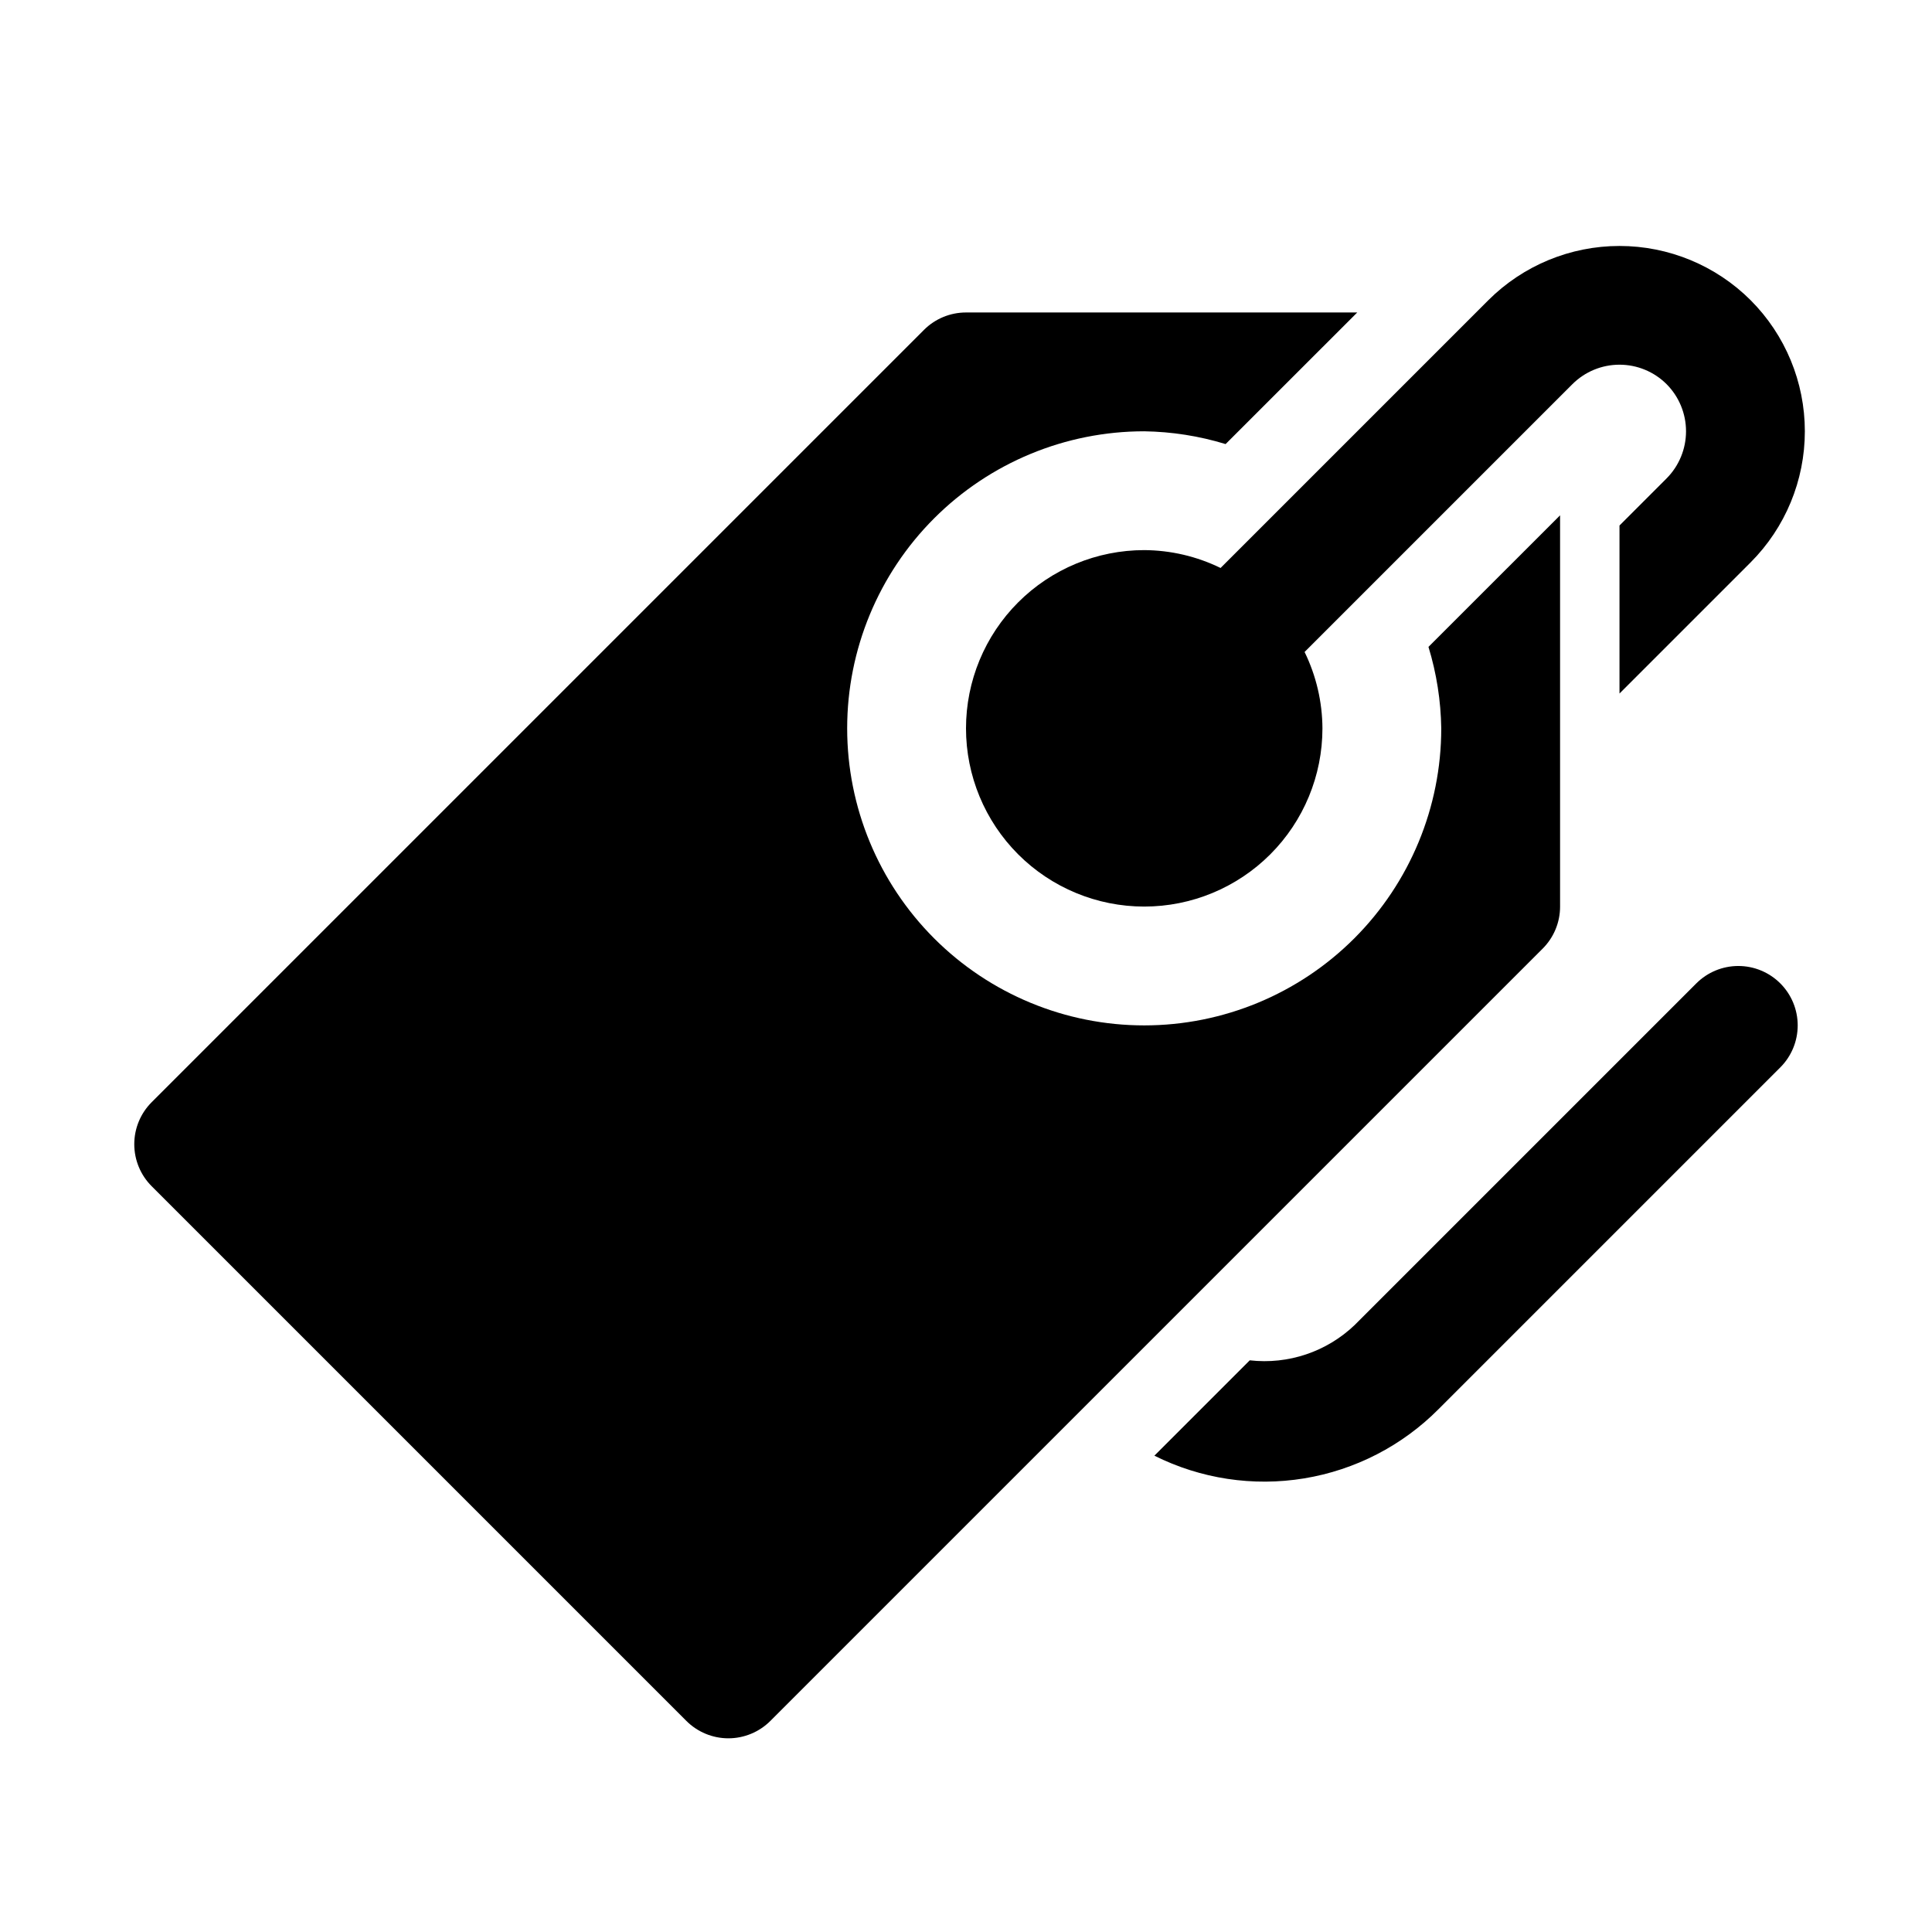
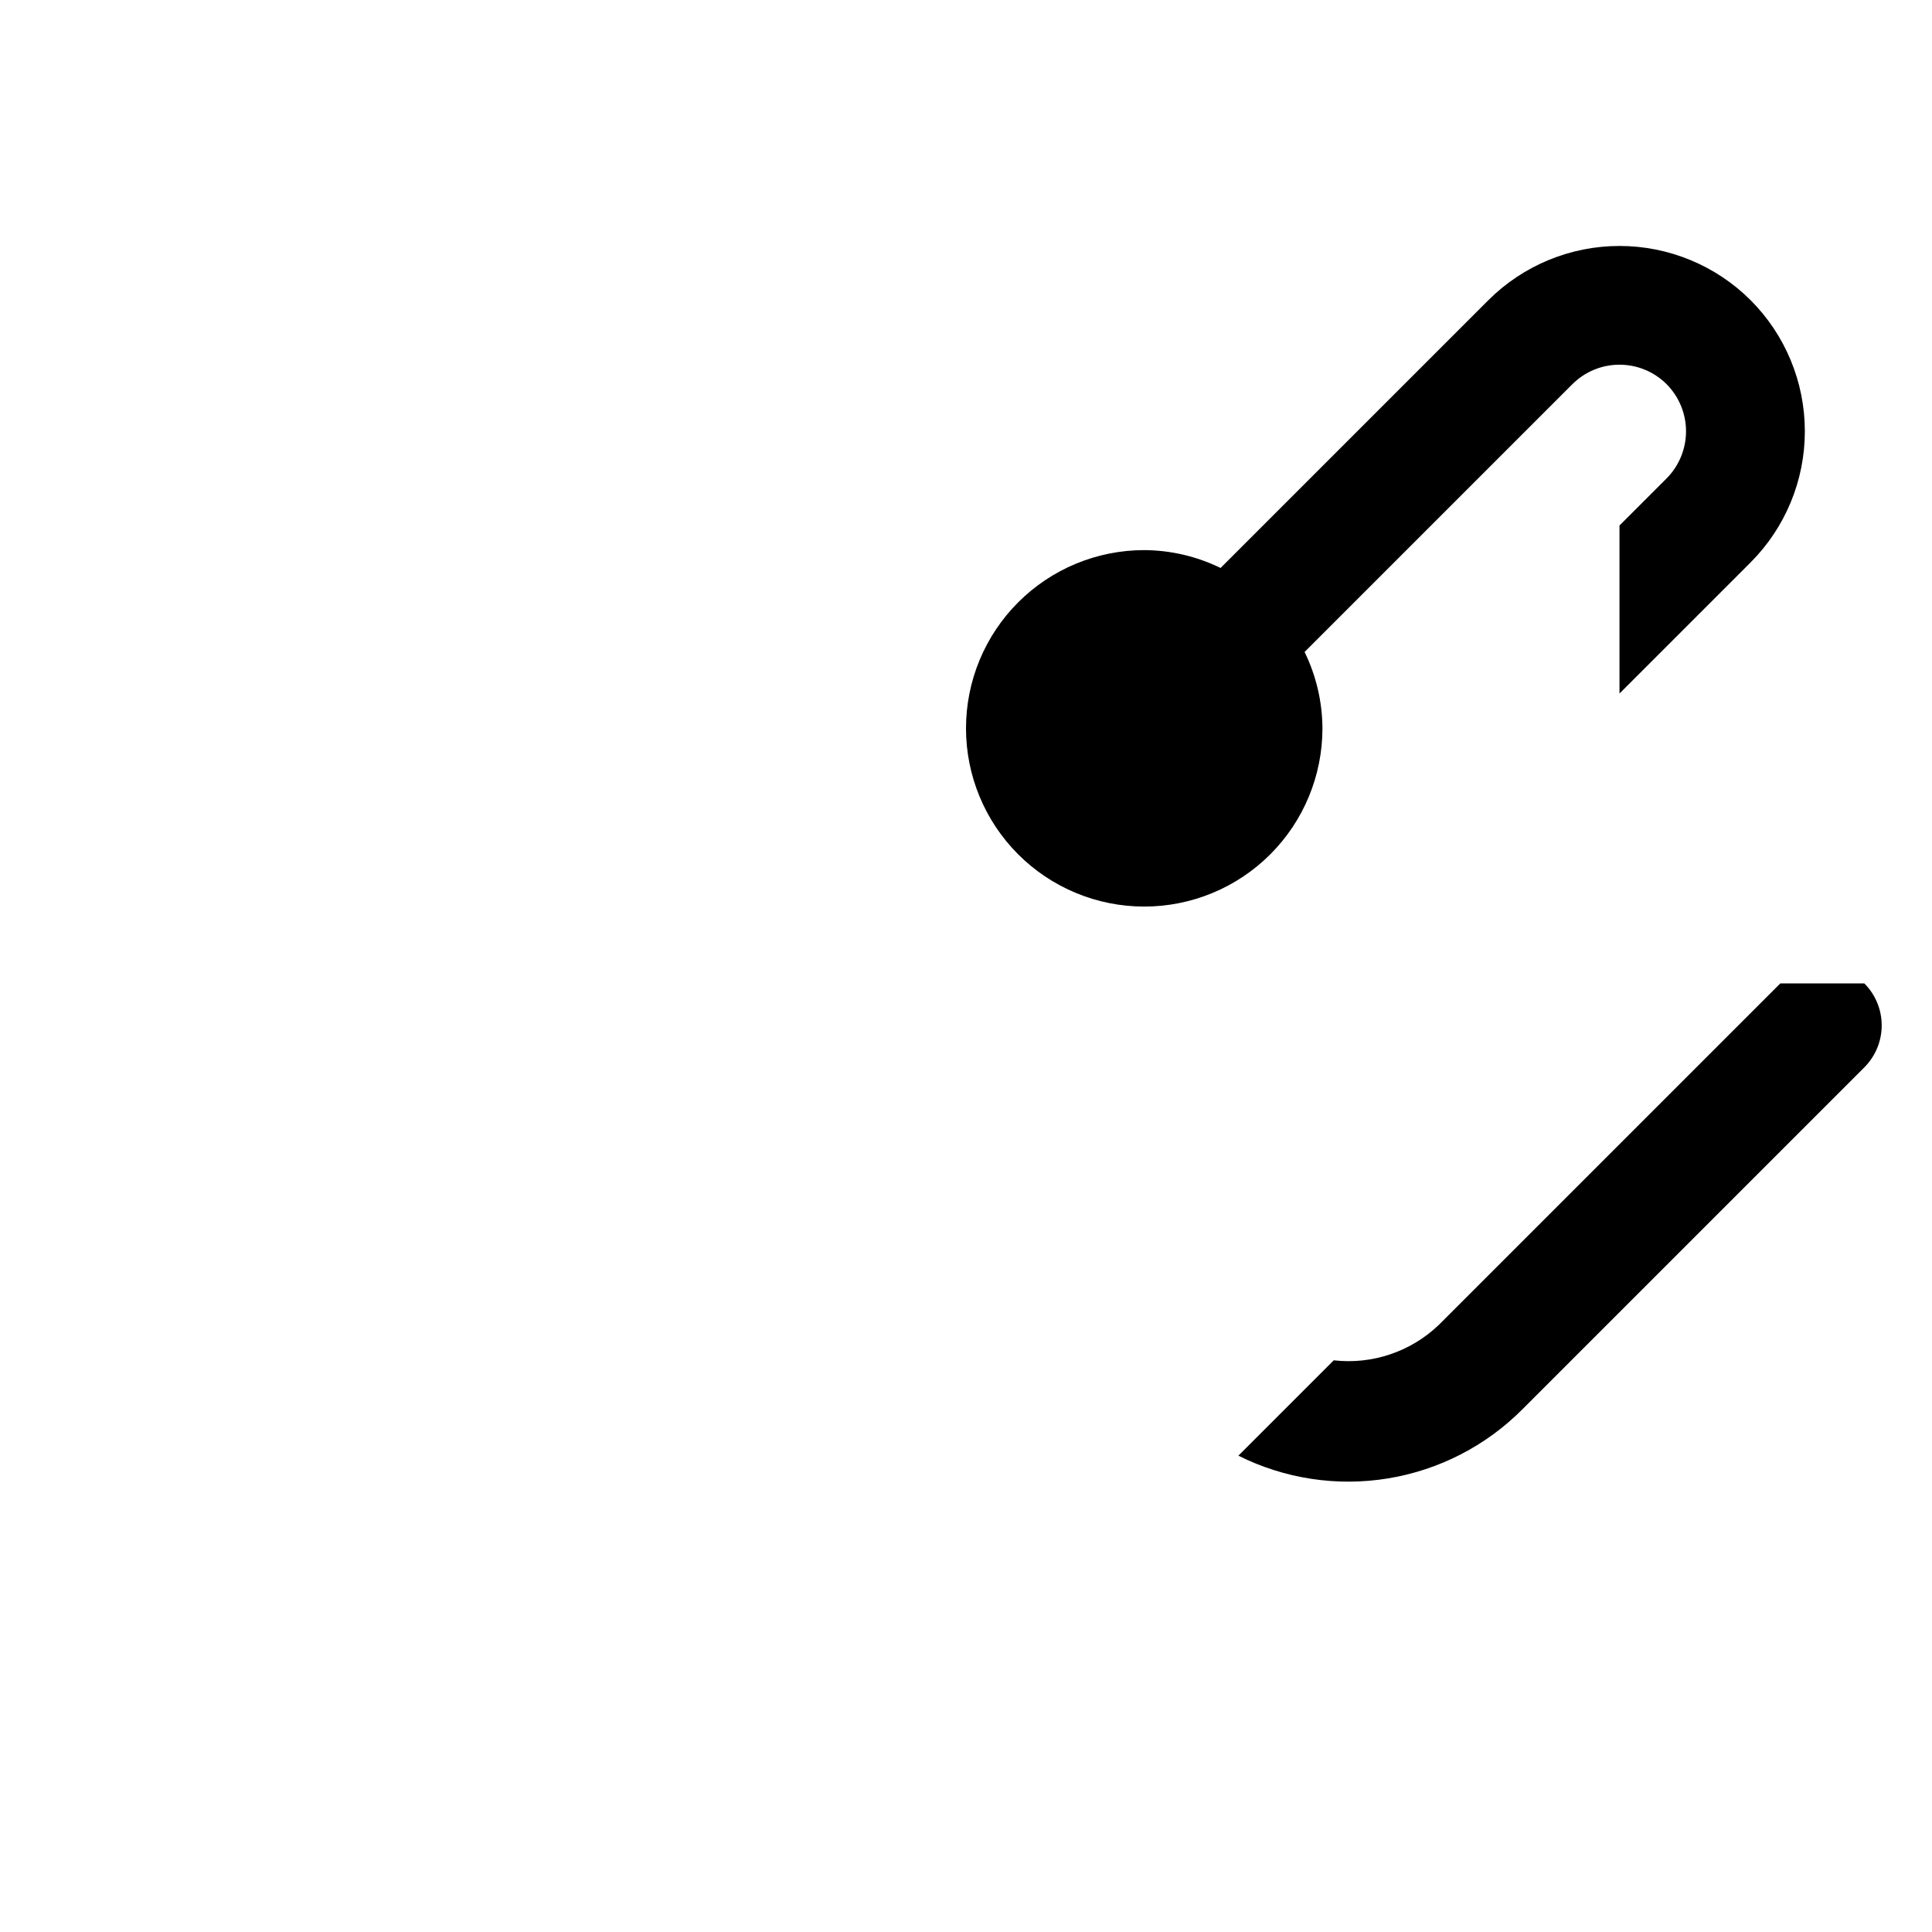
<svg xmlns="http://www.w3.org/2000/svg" fill="#000000" width="800px" height="800px" version="1.1" viewBox="144 144 512 512">
  <g>
    <path d="m607.93 223.55c-9.223-9.199-21.719-14.367-34.746-14.367-13.031 0-25.527 5.168-34.75 14.367l-70.969 70.969c-6.301-3.078-13.219-4.695-20.234-4.734-12.527 0-24.539 4.977-33.398 13.836-8.855 8.855-13.832 20.871-13.832 33.398 0 12.527 4.977 24.539 13.832 33.398 8.859 8.855 20.871 13.832 33.398 13.832 12.527 0 24.539-4.977 33.398-13.832 8.859-8.859 13.832-20.871 13.832-33.398-0.035-7.016-1.652-13.934-4.731-20.238l70.969-70.969c3.312-3.309 7.801-5.164 12.484-5.164 4.68 0 9.172 1.855 12.484 5.164 3.297 3.316 5.148 7.805 5.148 12.484 0 4.68-1.852 9.168-5.148 12.484l-12.484 12.484v44.527l34.746-34.746c9.207-9.223 14.375-21.719 14.375-34.75 0-13.027-5.168-25.527-14.375-34.746z" />
-     <path d="m522.56 315.43c2.141 7 3.281 14.27 3.387 21.59 0 20.875-8.293 40.898-23.055 55.664-14.762 14.762-34.785 23.055-55.664 23.055-20.879 0-40.902-8.293-55.664-23.055-14.762-14.766-23.055-34.789-23.055-55.664 0-20.879 8.293-40.902 23.055-55.664 14.762-14.762 34.785-23.059 55.664-23.059 7.312 0.109 14.574 1.246 21.57 3.387l34.887-34.875h-103.69c-4.176 0.004-8.18 1.66-11.133 4.613l-204.67 204.67v0.004c-2.953 2.949-4.609 6.953-4.609 11.129s1.656 8.18 4.609 11.133l141.7 141.7c2.953 2.953 6.957 4.613 11.133 4.613 4.176 0 8.18-1.66 11.133-4.613l204.67-204.67c2.953-2.953 4.613-6.957 4.609-11.133v-103.69z" />
-     <path d="m615.8 404.61c-2.949-2.953-6.957-4.613-11.129-4.613-4.176 0-8.18 1.66-11.133 4.613l-90.527 90.527c-7.422 7.098-17.613 10.527-27.816 9.363l-25.27 25.27c12.262 6.133 26.148 8.242 39.676 6.019 13.531-2.223 26.016-8.66 35.672-18.391l90.527-90.527c2.953-2.953 4.609-6.957 4.609-11.133 0-4.176-1.656-8.18-4.609-11.129z" />
+     <path d="m615.8 404.61l-90.527 90.527c-7.422 7.098-17.613 10.527-27.816 9.363l-25.27 25.27c12.262 6.133 26.148 8.242 39.676 6.019 13.531-2.223 26.016-8.66 35.672-18.391l90.527-90.527c2.953-2.953 4.609-6.957 4.609-11.133 0-4.176-1.656-8.18-4.609-11.129z" />
  </g>
</svg>